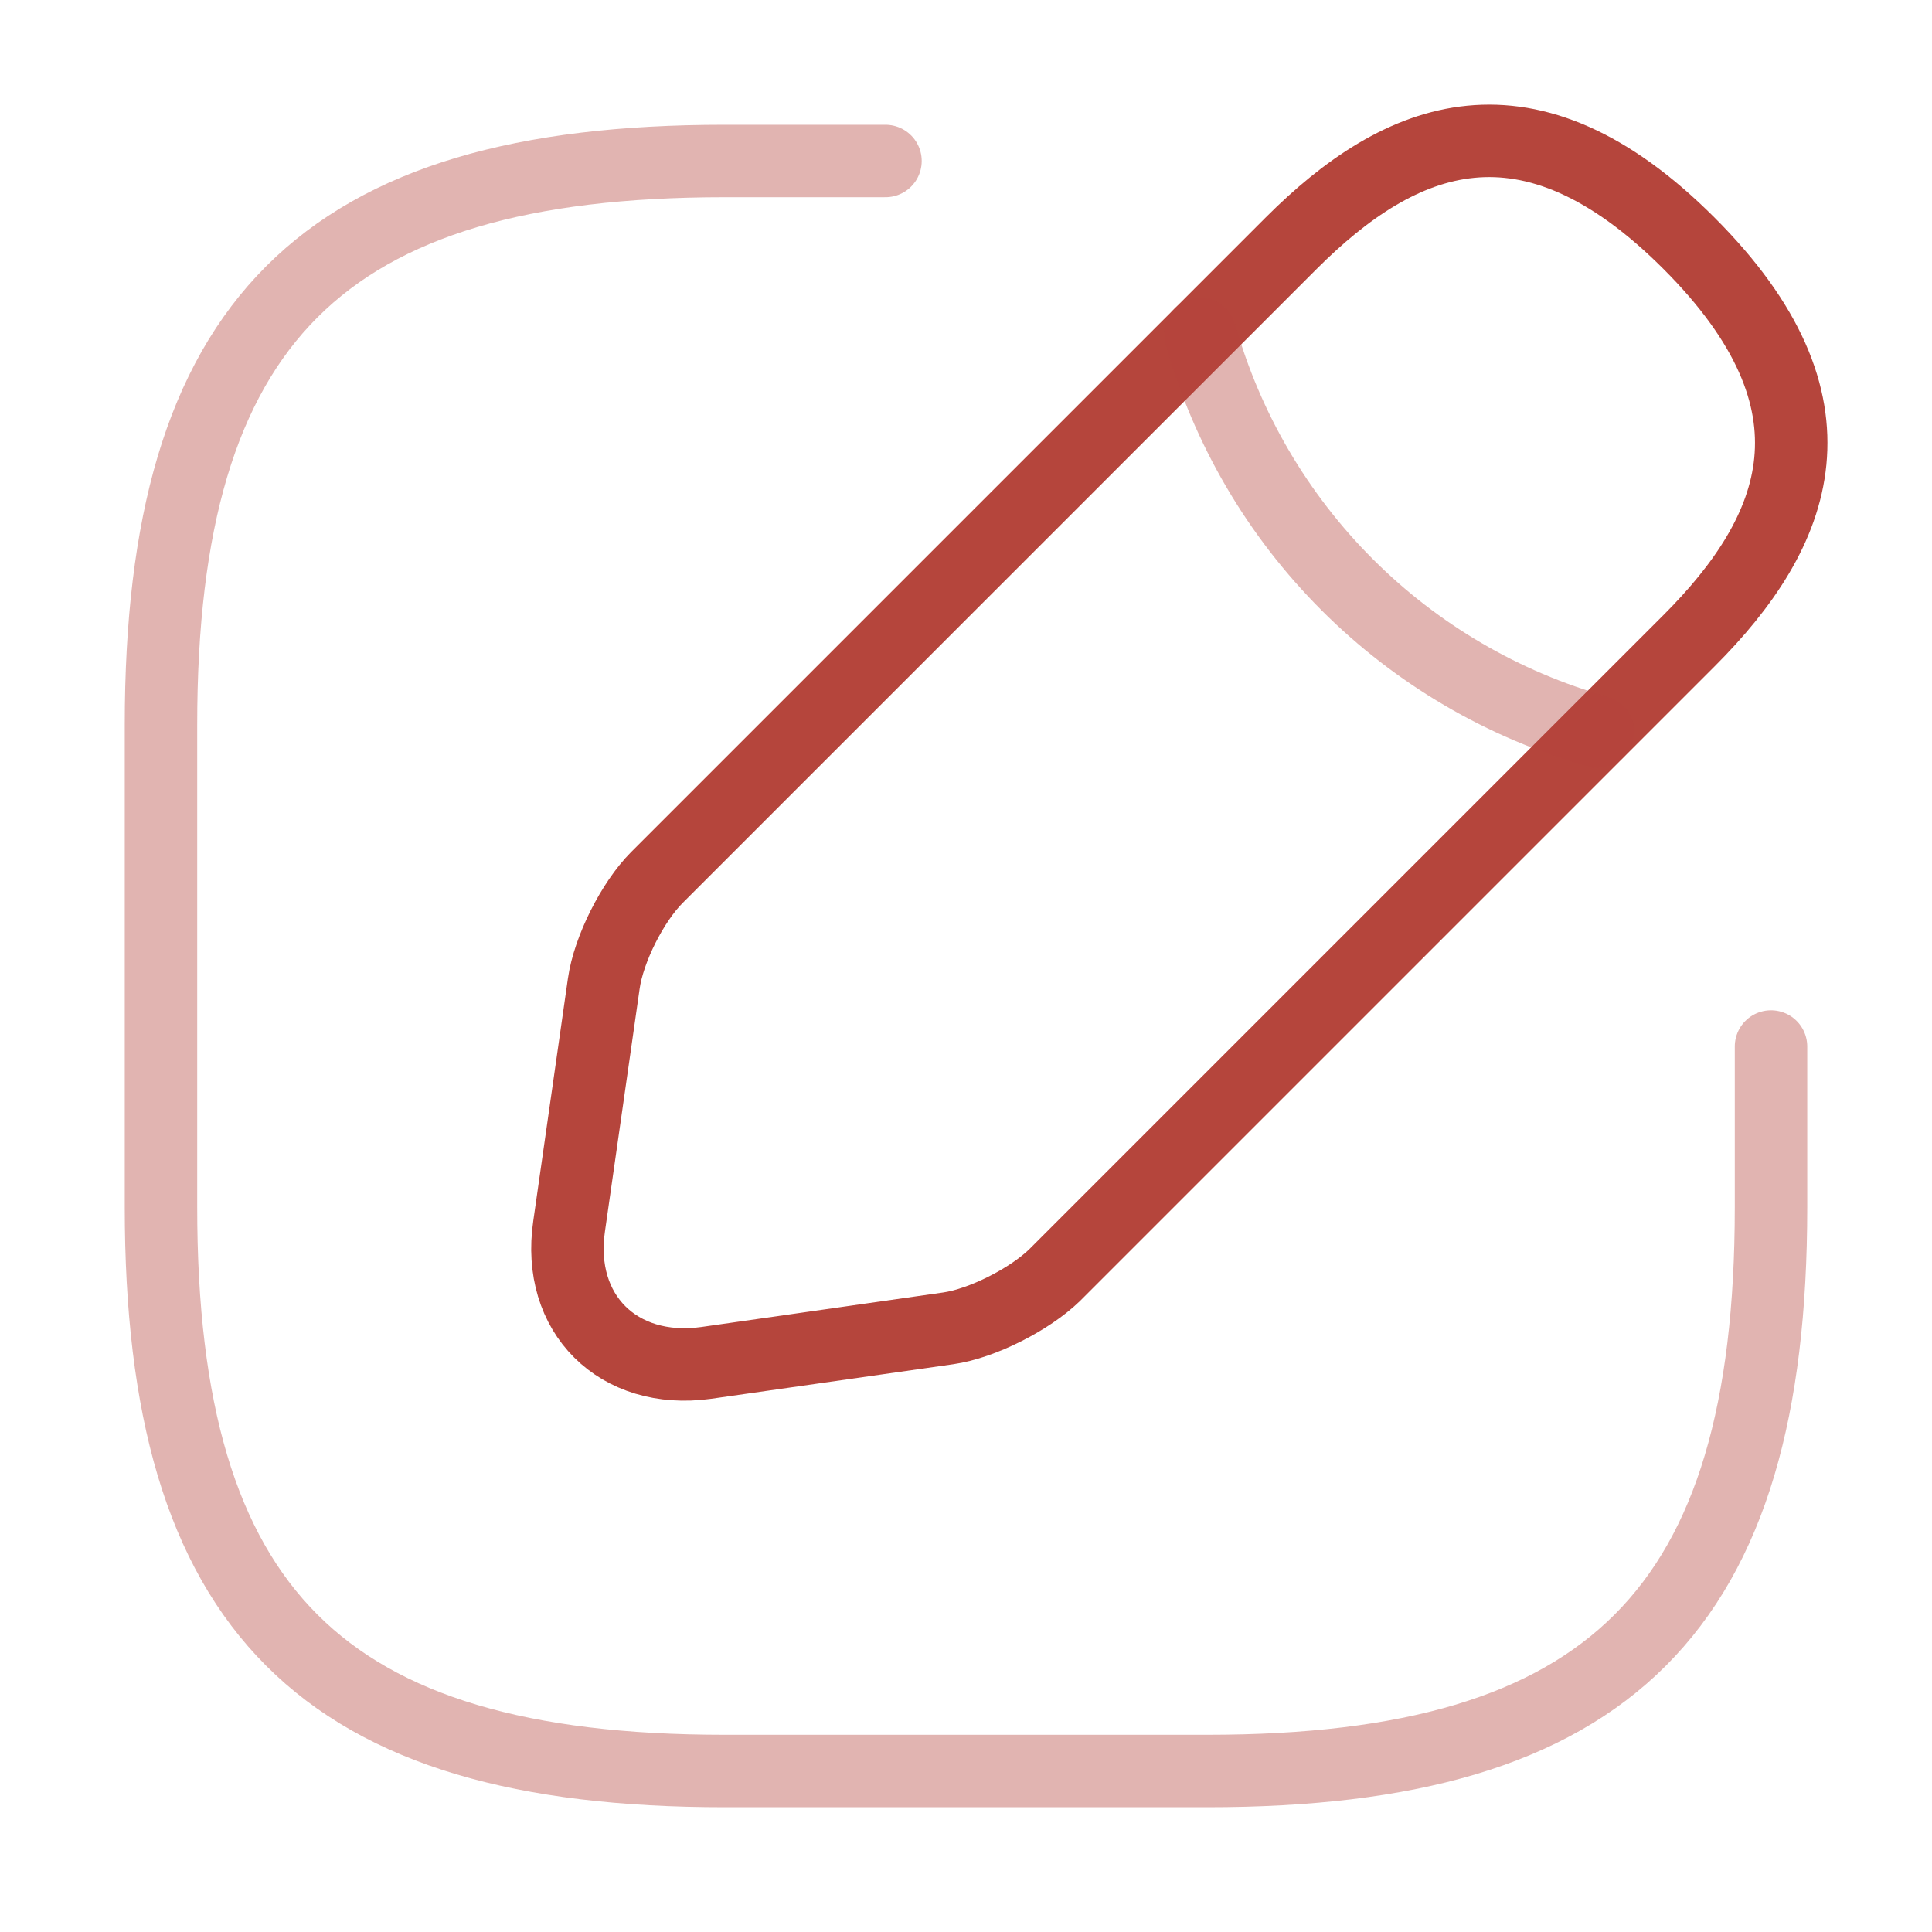
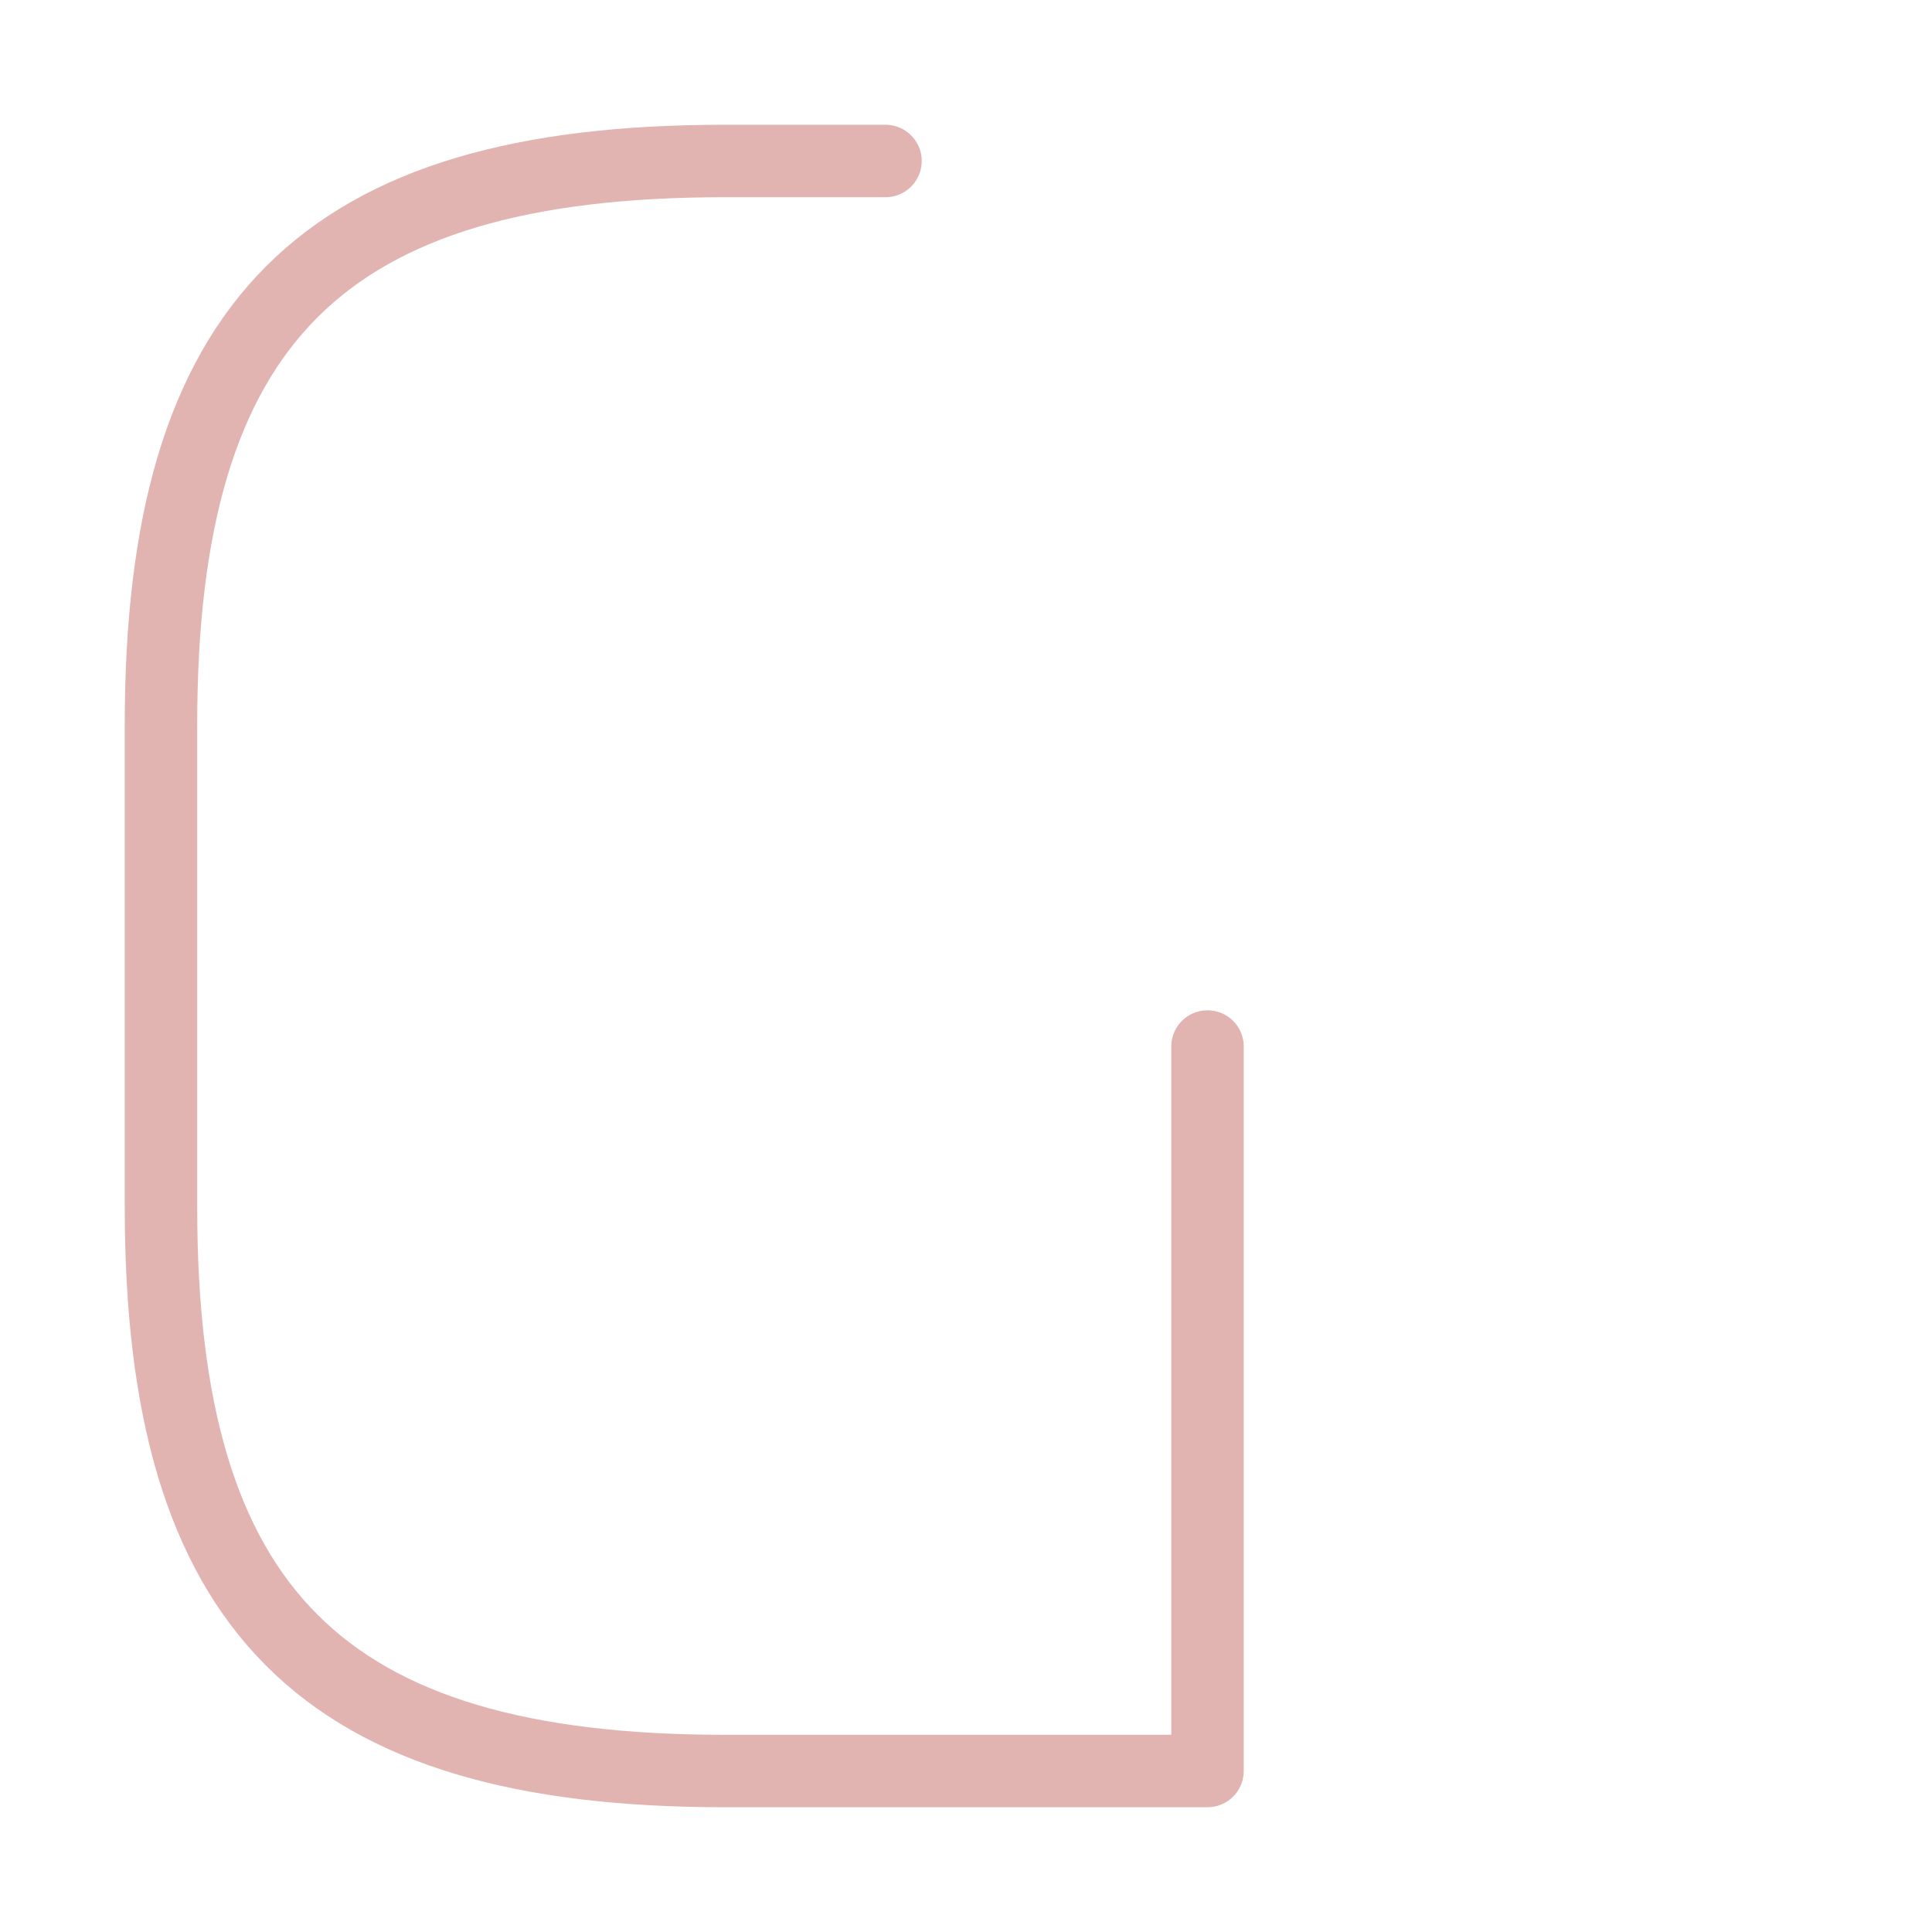
<svg xmlns="http://www.w3.org/2000/svg" width="40" height="40" viewBox="0 0 40 40" fill="none">
  <g id="Iconsax/TwoTone/edit">
-     <path id="Vector" opacity="0.4" d="M18.333 3.333H15C6.667 3.333 3.333 6.667 3.333 15V25C3.333 33.333 6.667 36.667 15 36.667H25C33.333 36.667 36.667 33.333 36.667 25V21.667" stroke="#B5453C" stroke-width="1.5" stroke-linecap="round" stroke-linejoin="round" />
-     <path id="Vector_2" d="M26.733 5.035L13.6 18.168C13.1 18.668 12.6 19.652 12.5 20.368L11.783 25.385C11.517 27.202 12.8 28.468 14.617 28.218L19.633 27.502C20.333 27.402 21.317 26.902 21.833 26.402L34.967 13.268C37.233 11.002 38.3 8.368 34.967 5.035C31.633 1.702 29 2.768 26.733 5.035Z" stroke="#B5453C" stroke-width="1.5" stroke-miterlimit="10" stroke-linecap="round" stroke-linejoin="round" />
-     <path id="Vector_3" opacity="0.4" d="M24.85 6.913C25.403 8.876 26.45 10.663 27.892 12.105C29.333 13.547 31.121 14.594 33.083 15.147" stroke="#B5453C" stroke-width="1.5" stroke-miterlimit="10" stroke-linecap="round" stroke-linejoin="round" />
+     <path id="Vector" opacity="0.4" d="M18.333 3.333H15C6.667 3.333 3.333 6.667 3.333 15V25C3.333 33.333 6.667 36.667 15 36.667H25V21.667" stroke="#B5453C" stroke-width="1.5" stroke-linecap="round" stroke-linejoin="round" />
  </g>
</svg>